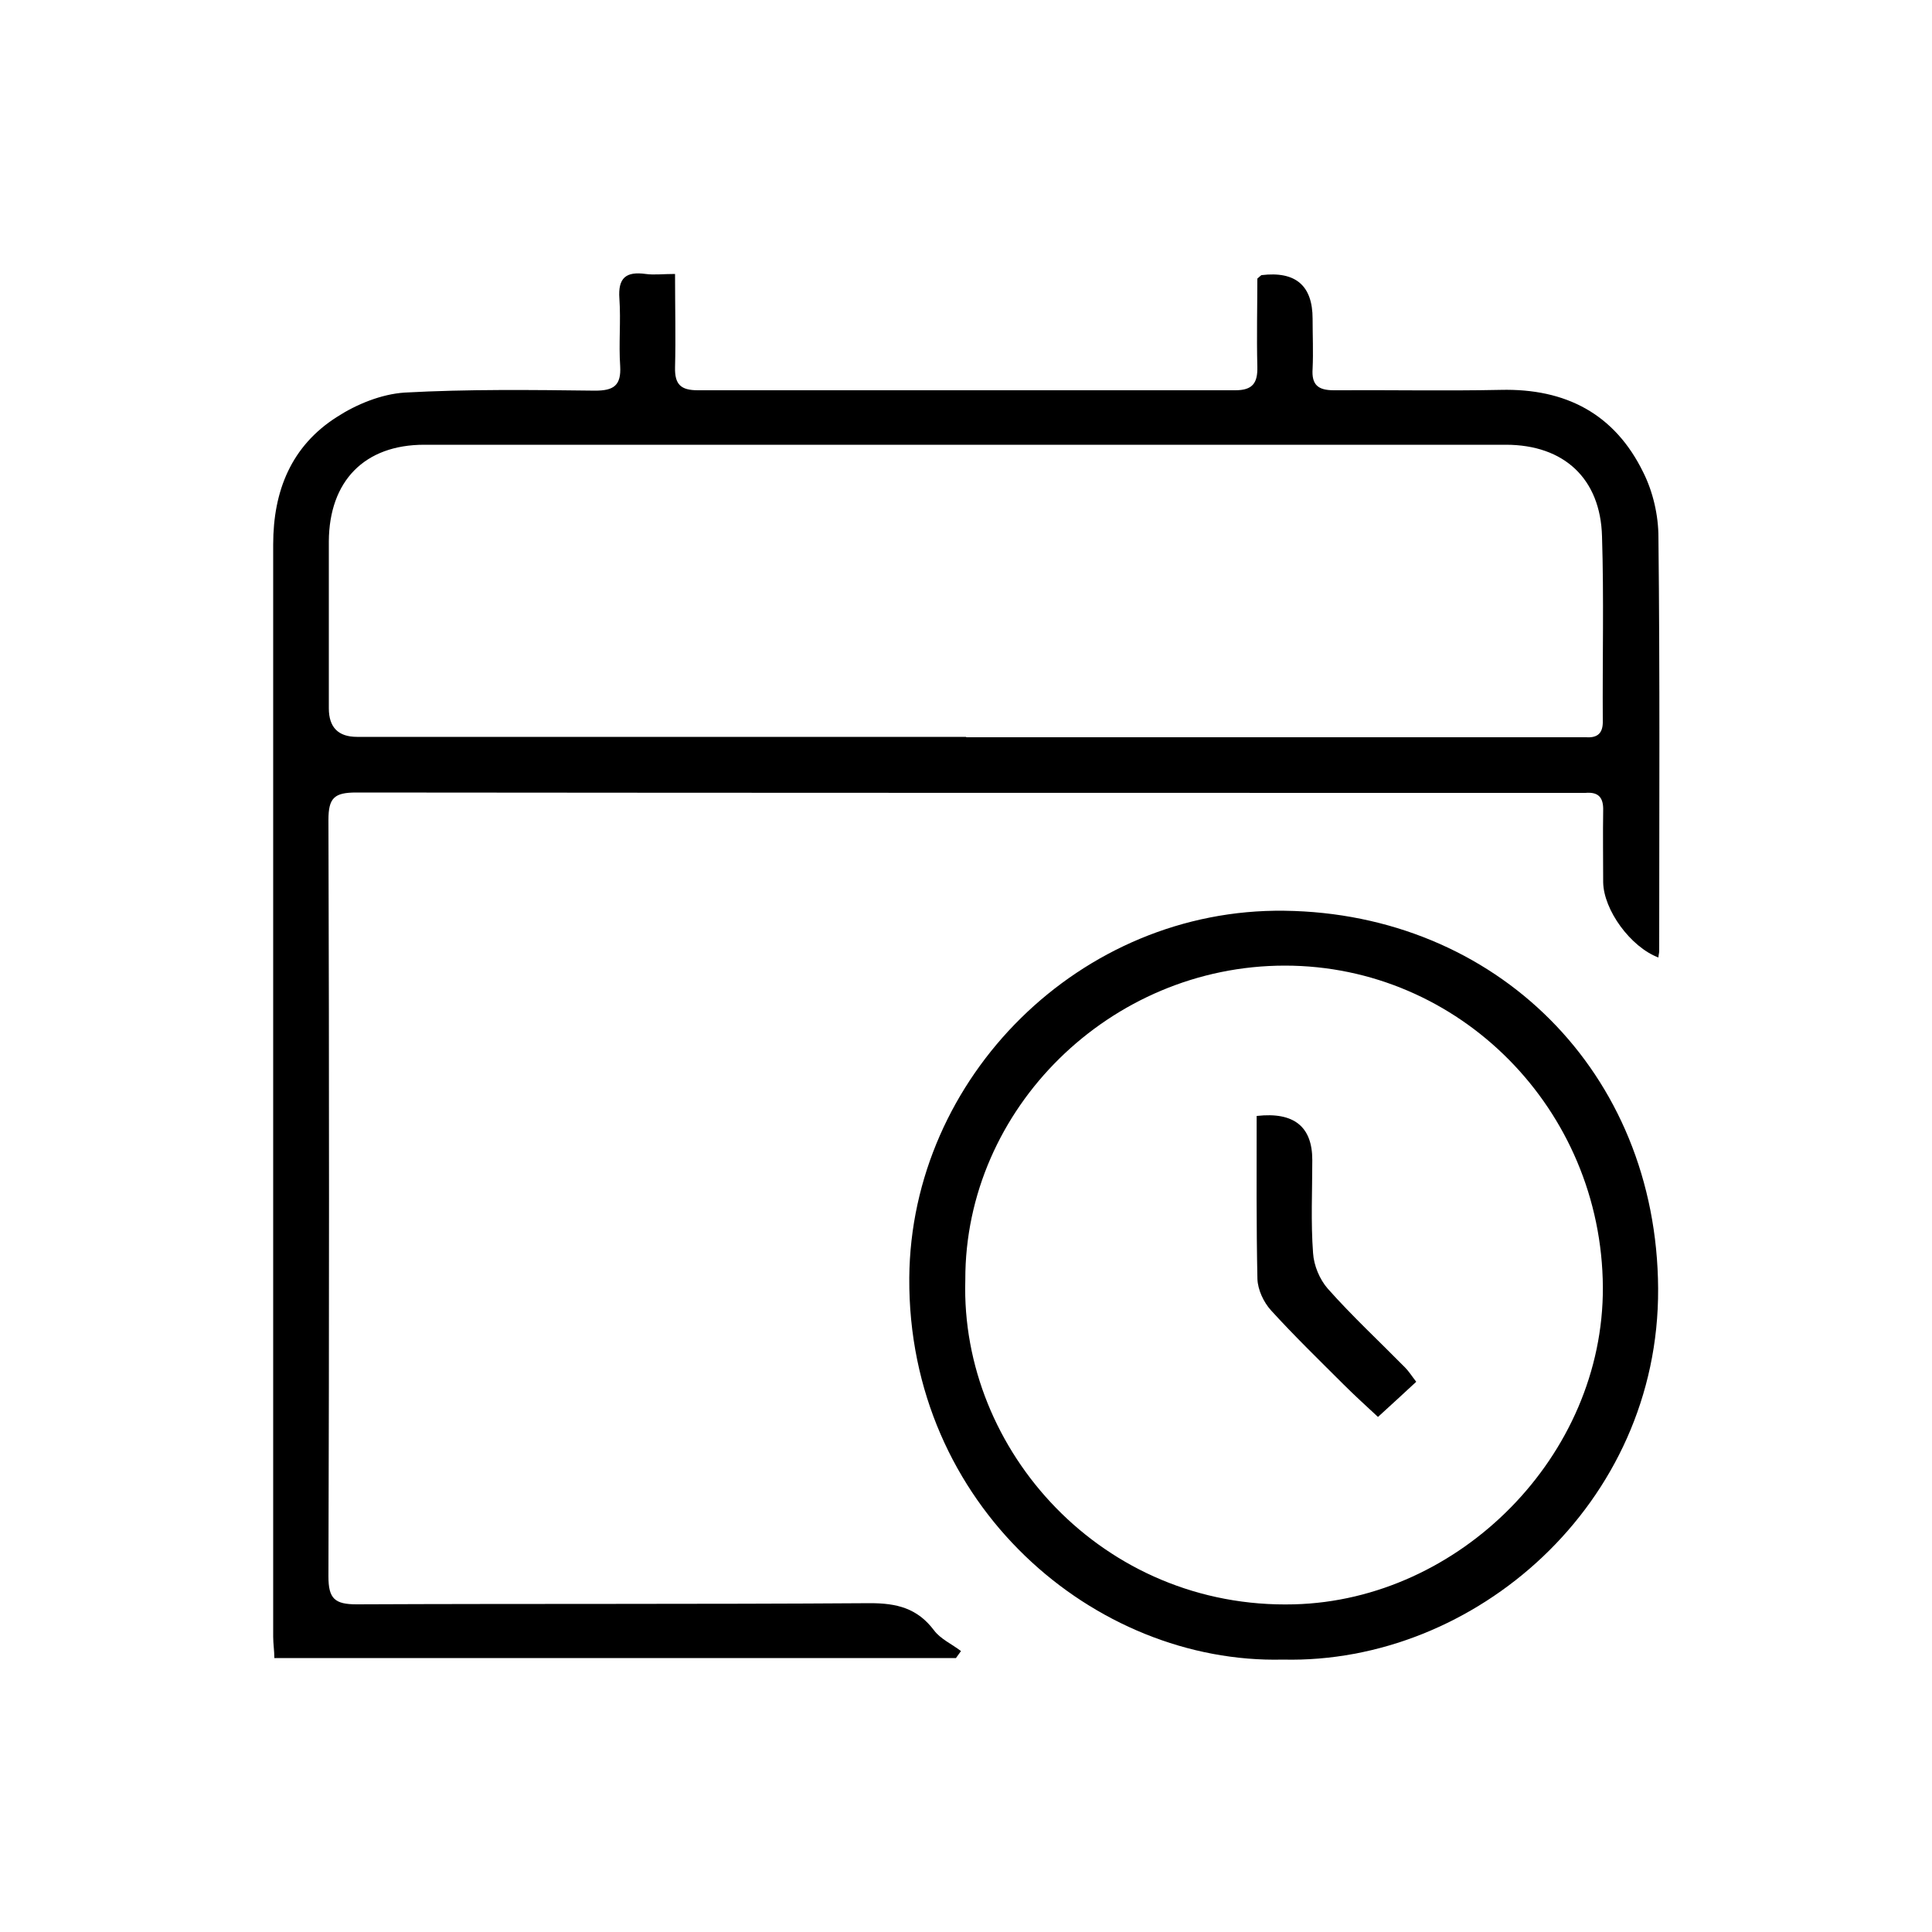
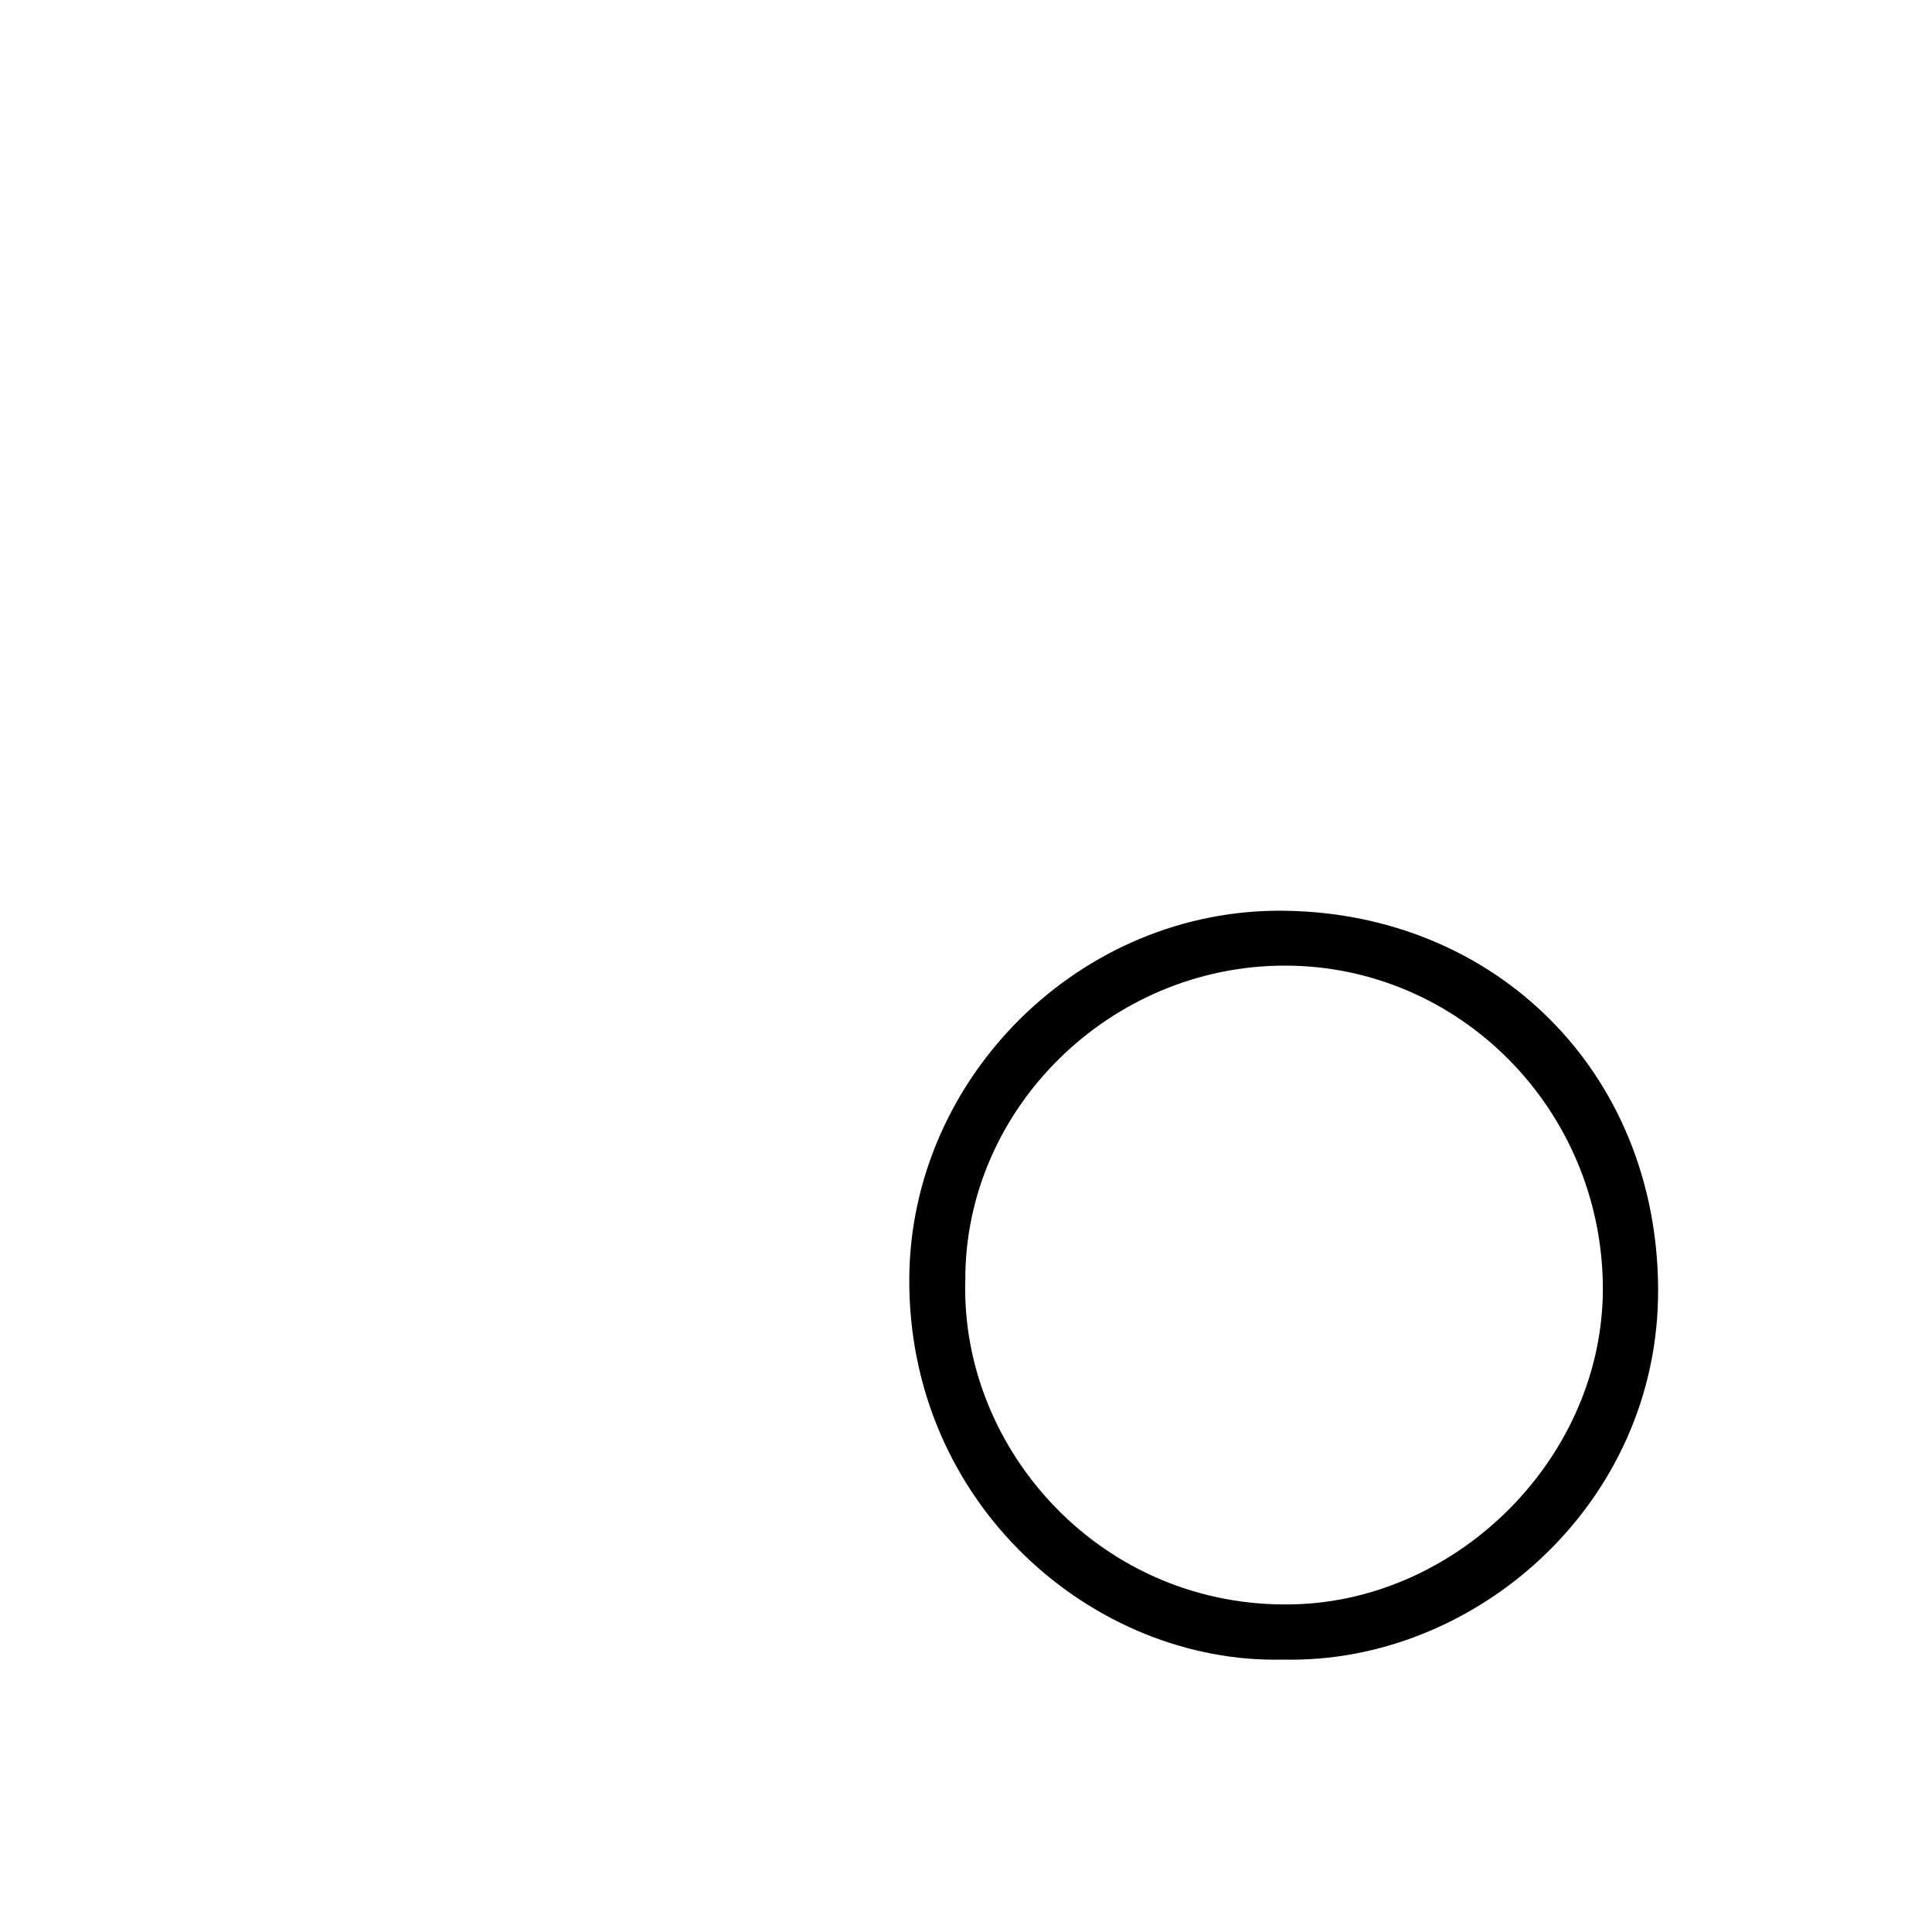
<svg xmlns="http://www.w3.org/2000/svg" width="25" height="25" viewBox="0 0 25 25" fill="none">
  <g id="Sem tÃ­tulo-1_Prancheta 1 1">
-     <path id="Vector" d="M8.735 3.545C8.735 3.975 8.745 4.365 8.735 4.755C8.73 4.975 8.81 5.05 9.03 5.05C11.35 5.05 13.665 5.05 15.985 5.05C16.21 5.05 16.275 4.955 16.27 4.745C16.26 4.355 16.27 3.965 16.27 3.605C16.31 3.57 16.32 3.56 16.325 3.56C16.765 3.507 16.985 3.695 16.985 4.125C16.985 4.34 16.995 4.555 16.985 4.77C16.97 4.98 17.055 5.05 17.26 5.05C17.98 5.045 18.7 5.06 19.42 5.045C20.26 5.025 20.895 5.355 21.265 6.115C21.39 6.365 21.46 6.67 21.46 6.95C21.48 8.735 21.47 10.52 21.47 12.305C21.47 12.335 21.46 12.36 21.46 12.39C21.1 12.255 20.75 11.775 20.745 11.415C20.745 11.105 20.74 10.8 20.745 10.49C20.75 10.32 20.685 10.245 20.515 10.26C20.47 10.26 20.42 10.26 20.375 10.26C15.12 10.26 9.865 10.26 4.61 10.255C4.325 10.255 4.25 10.325 4.25 10.61C4.26 13.875 4.26 17.135 4.25 20.4C4.25 20.685 4.33 20.76 4.615 20.76C6.83 20.75 9.045 20.76 11.26 20.745C11.605 20.745 11.87 20.81 12.085 21.095C12.17 21.21 12.32 21.275 12.435 21.365C12.415 21.395 12.39 21.425 12.37 21.455H3.55C3.55 21.36 3.535 21.27 3.535 21.18C3.535 16.47 3.535 11.755 3.535 7.045C3.535 6.35 3.77 5.77 4.36 5.395C4.615 5.23 4.935 5.1 5.235 5.08C6.055 5.035 6.88 5.045 7.7 5.055C7.94 5.055 8.04 4.99 8.025 4.735C8.005 4.445 8.035 4.155 8.015 3.865C7.995 3.595 8.1 3.51 8.355 3.545C8.465 3.56 8.575 3.545 8.735 3.545ZM12.505 9.54C15.115 9.54 17.72 9.54 20.33 9.54C20.395 9.54 20.46 9.54 20.525 9.54C20.675 9.55 20.745 9.485 20.74 9.325C20.735 8.53 20.755 7.735 20.73 6.94C20.71 6.195 20.24 5.755 19.485 5.755C14.82 5.755 10.155 5.755 5.49 5.755C4.715 5.755 4.26 6.225 4.255 7.005C4.255 7.725 4.255 8.445 4.255 9.165C4.255 9.412 4.377 9.535 4.62 9.535C7.245 9.535 9.875 9.535 12.5 9.535L12.505 9.54Z" fill="black" />
    <path id="Vector_2" d="M16.601 21.475C14.166 21.535 11.746 19.48 11.766 16.535C11.786 13.94 13.981 11.75 16.621 11.785C19.351 11.82 21.441 13.87 21.456 16.675C21.471 19.465 19.081 21.535 16.601 21.475ZM12.491 16.565C12.426 18.77 14.271 20.825 16.746 20.76C18.886 20.705 20.751 18.84 20.741 16.655C20.726 14.355 18.886 12.495 16.626 12.495C14.366 12.495 12.486 14.345 12.491 16.56V16.565Z" fill="black" />
-     <path id="Vector_3" d="M16.266 14.44C16.742 14.387 16.981 14.577 16.981 15.01C16.981 15.41 16.961 15.815 16.991 16.215C17.001 16.375 17.076 16.555 17.181 16.675C17.496 17.03 17.846 17.355 18.181 17.695C18.231 17.745 18.271 17.81 18.326 17.88C18.166 18.03 18.016 18.165 17.831 18.335C17.686 18.2 17.531 18.06 17.386 17.915C17.071 17.6 16.746 17.285 16.446 16.955C16.351 16.85 16.276 16.69 16.271 16.55C16.256 15.85 16.261 15.155 16.261 14.44H16.266Z" fill="black" />
  </g>
</svg>